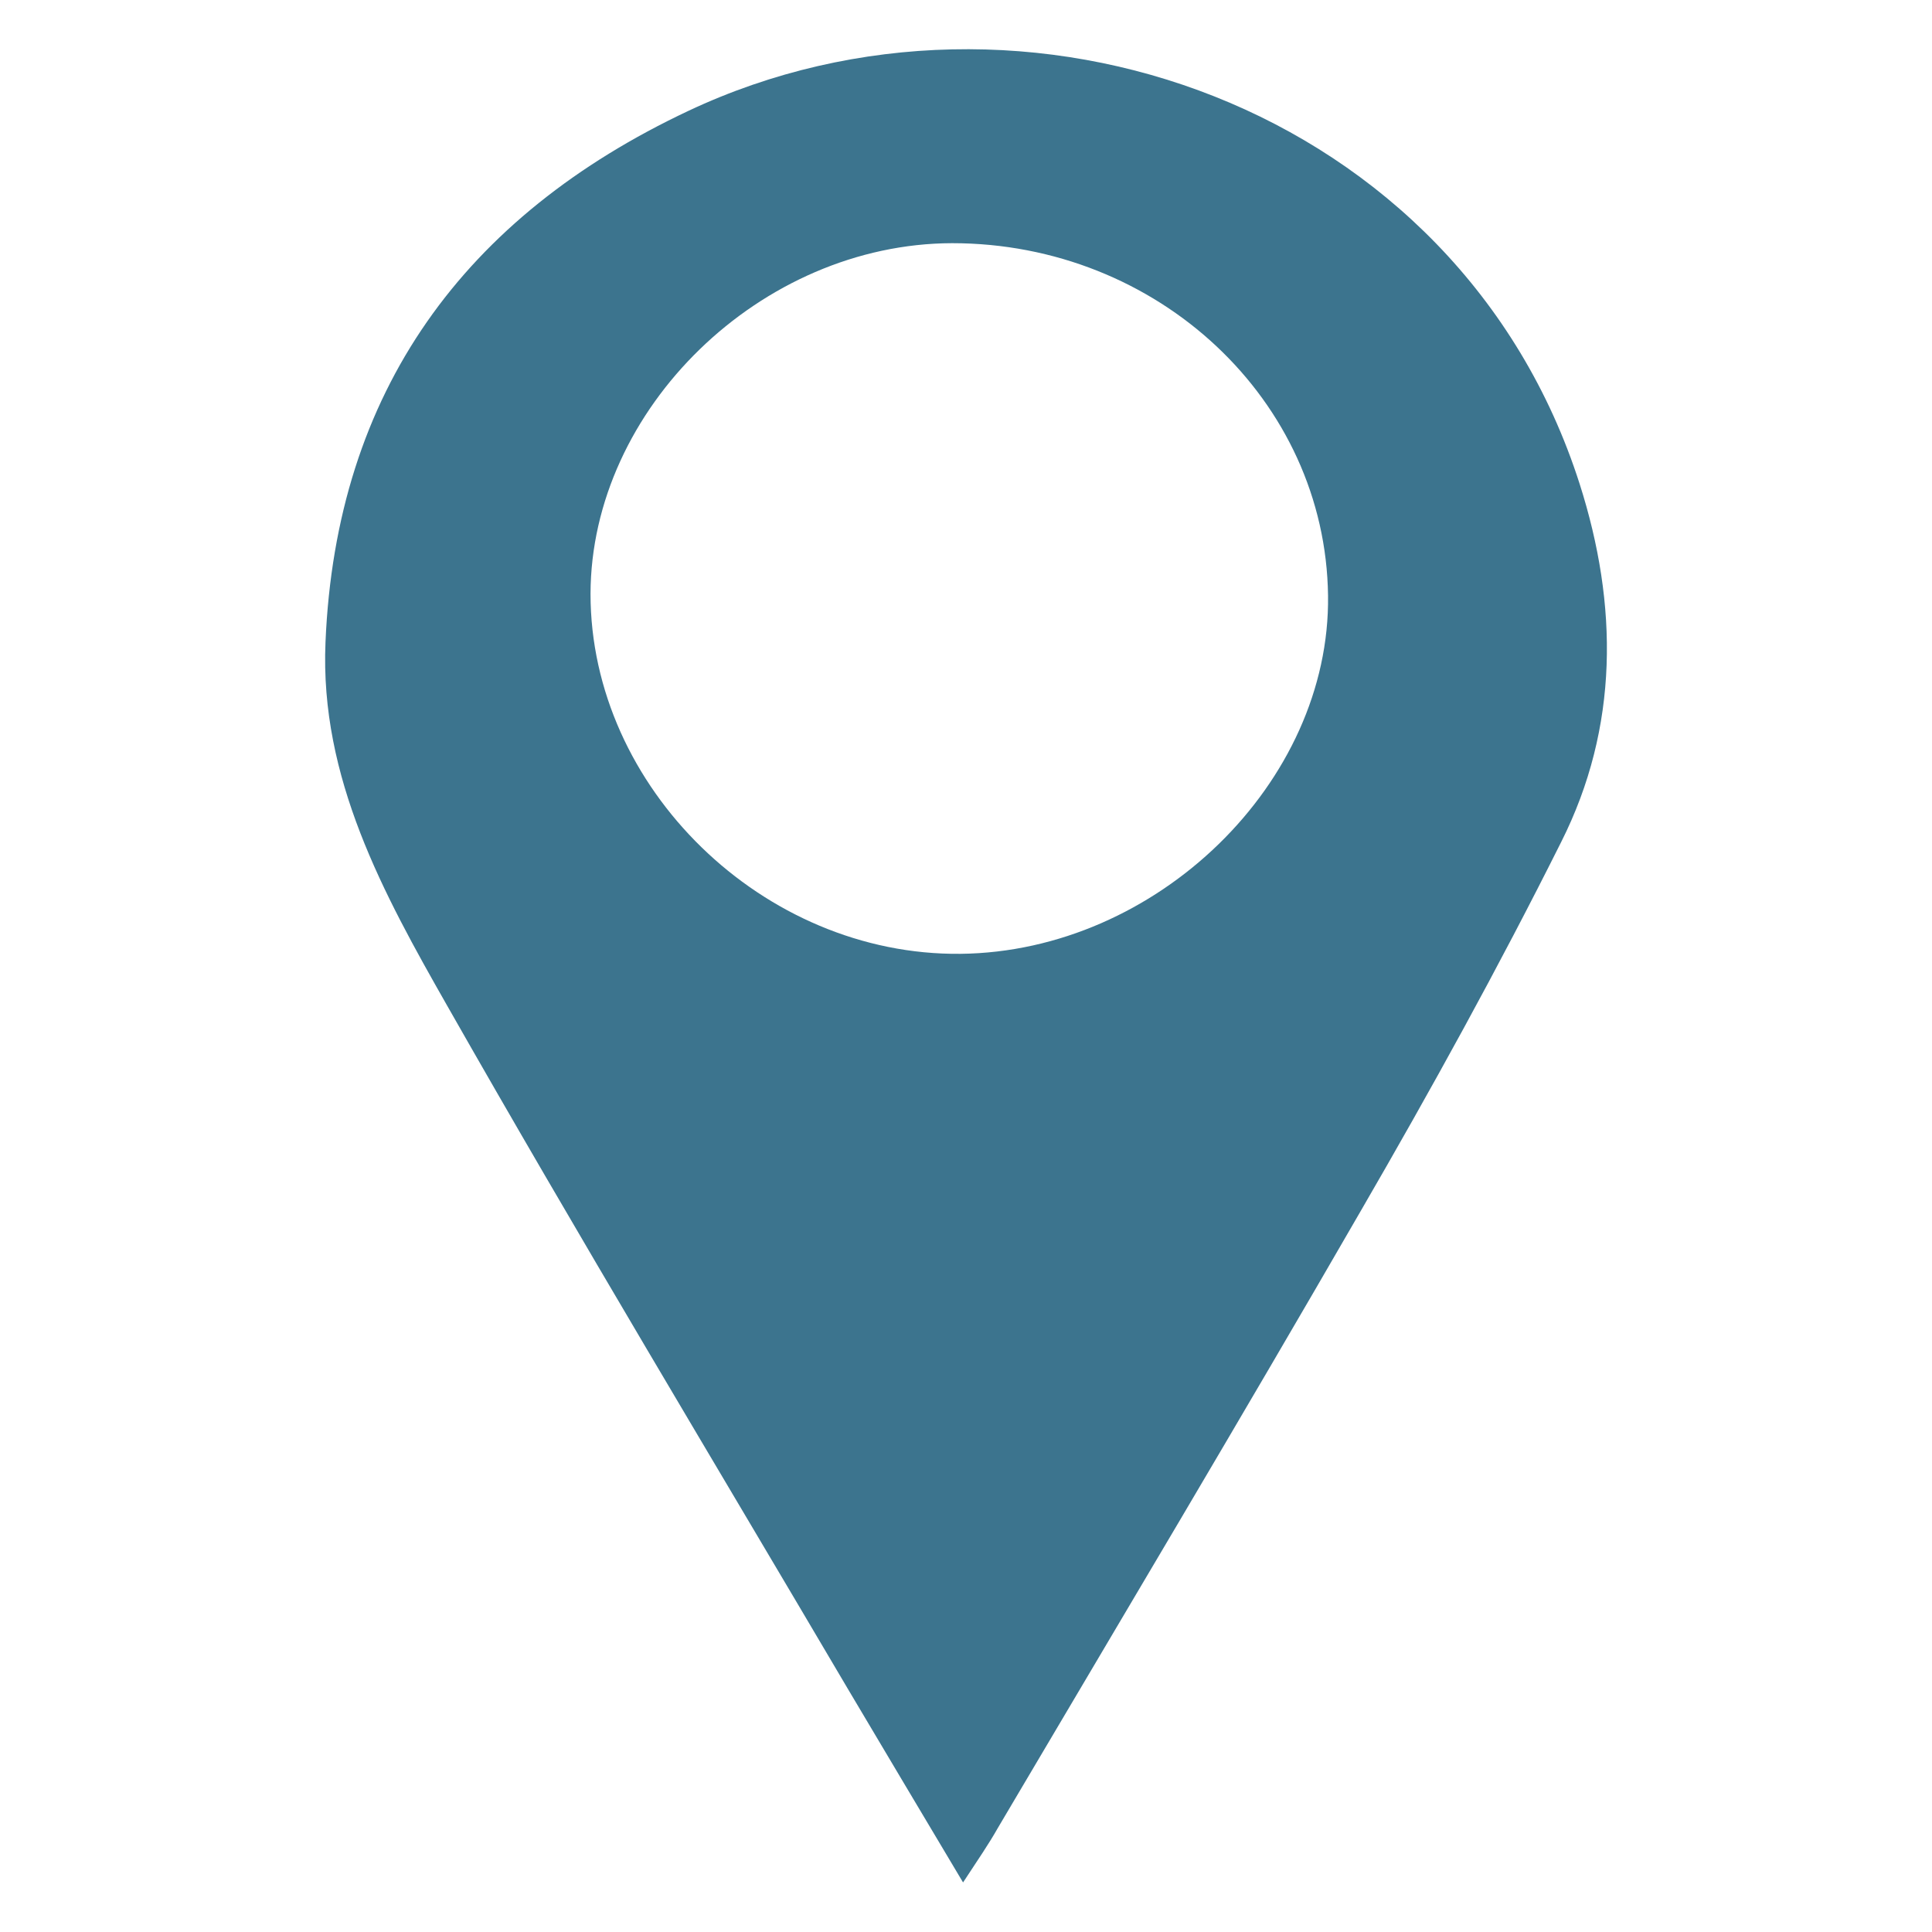
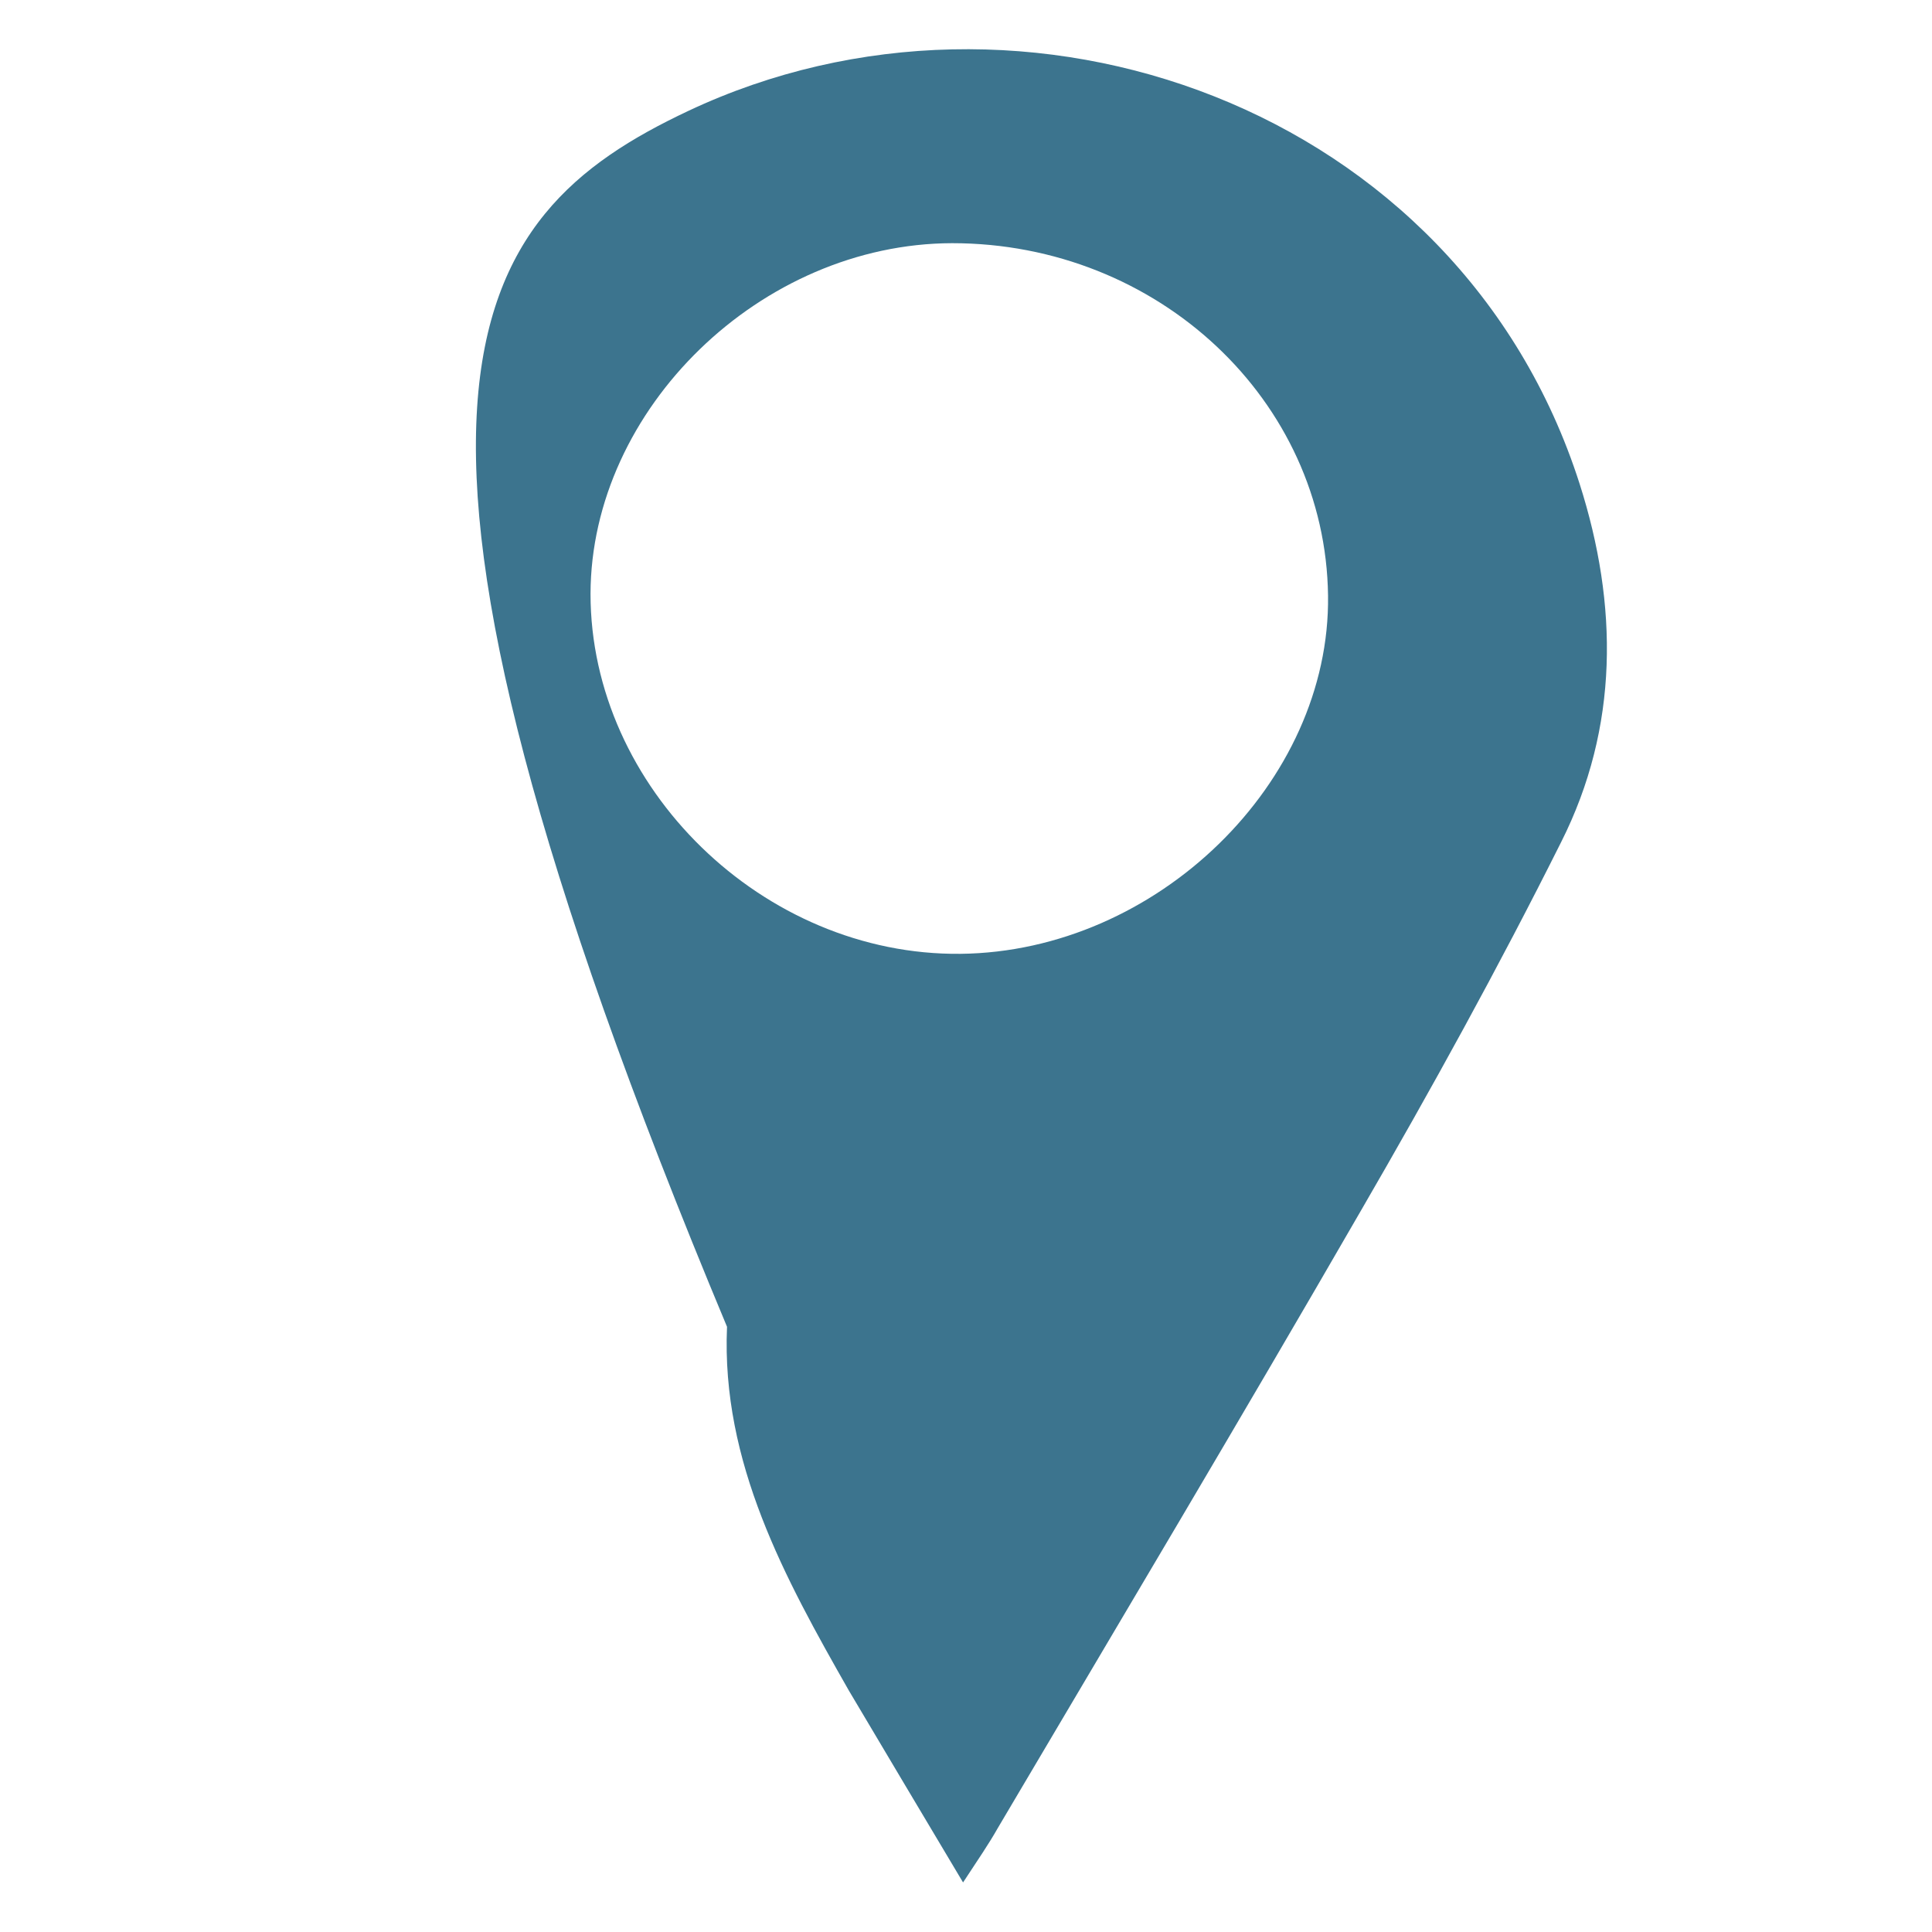
<svg xmlns="http://www.w3.org/2000/svg" version="1.1" id="Layer_1" x="0px" y="0px" viewBox="0 0 46 46" style="enable-background:new 0 0 46 46;" xml:space="preserve">
  <style type="text/css"> .st0{fill:#3C748E;} </style>
  <g>
-     <path class="st0" d="M22.93,44.82c-0.97-1.63-1.85-3.1-2.72-4.57c-3.2-5.43-6.45-10.83-9.56-16.3c-1.52-2.67-3.04-5.43-2.9-8.66 C8,9.31,11.06,5.15,16.39,2.64c7.98-3.76,18.34-0.12,21.22,8.88c0.92,2.88,0.94,5.79-0.44,8.53c-1.49,2.98-3.1,5.9-4.77,8.78 c-2.84,4.92-5.75,9.8-8.64,14.69C23.54,43.91,23.29,44.27,22.93,44.82z M22.67,5.79c-4.55,0.01-8.6,3.94-8.61,8.35 c0,4.61,4.11,8.62,8.81,8.57c4.67-0.05,8.81-4.08,8.75-8.53C31.56,9.53,27.57,5.79,22.67,5.79z" />
+     <path class="st0" d="M22.93,44.82c-0.97-1.63-1.85-3.1-2.72-4.57c-1.52-2.67-3.04-5.43-2.9-8.66 C8,9.31,11.06,5.15,16.39,2.64c7.98-3.76,18.34-0.12,21.22,8.88c0.92,2.88,0.94,5.79-0.44,8.53c-1.49,2.98-3.1,5.9-4.77,8.78 c-2.84,4.92-5.75,9.8-8.64,14.69C23.54,43.91,23.29,44.27,22.93,44.82z M22.67,5.79c-4.55,0.01-8.6,3.94-8.61,8.35 c0,4.61,4.11,8.62,8.81,8.57c4.67-0.05,8.81-4.08,8.75-8.53C31.56,9.53,27.57,5.79,22.67,5.79z" />
  </g>
</svg>